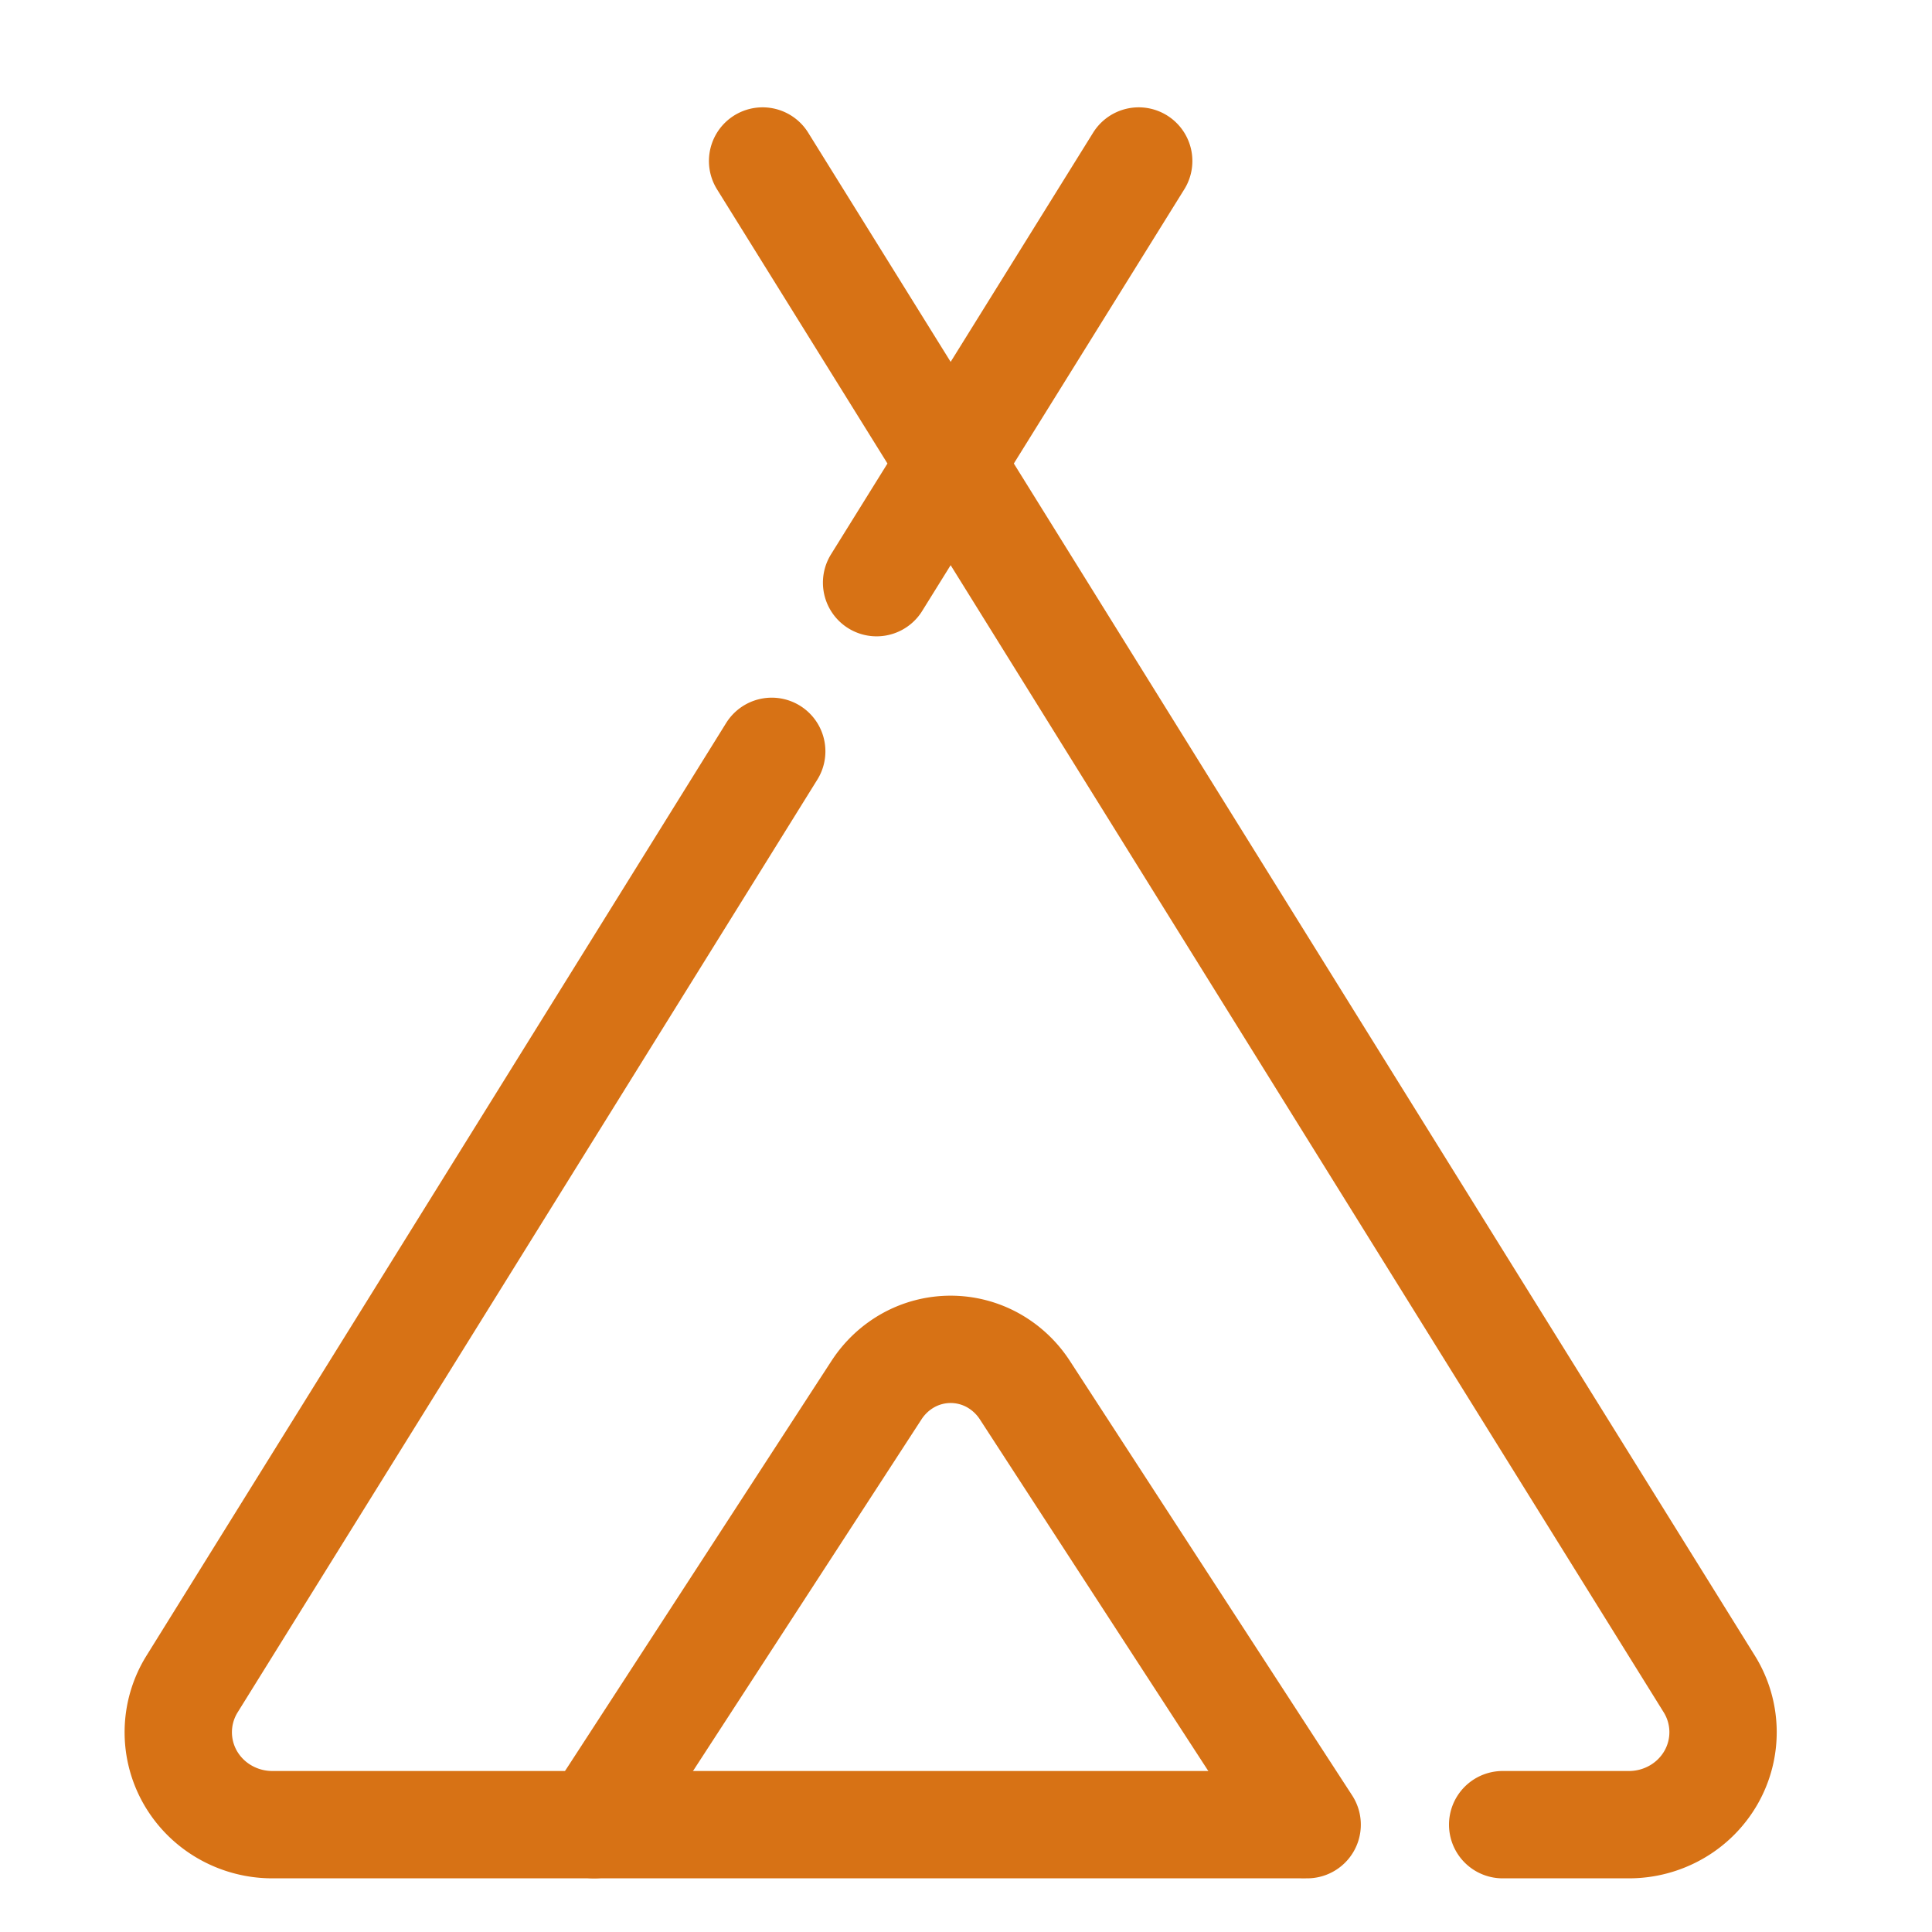
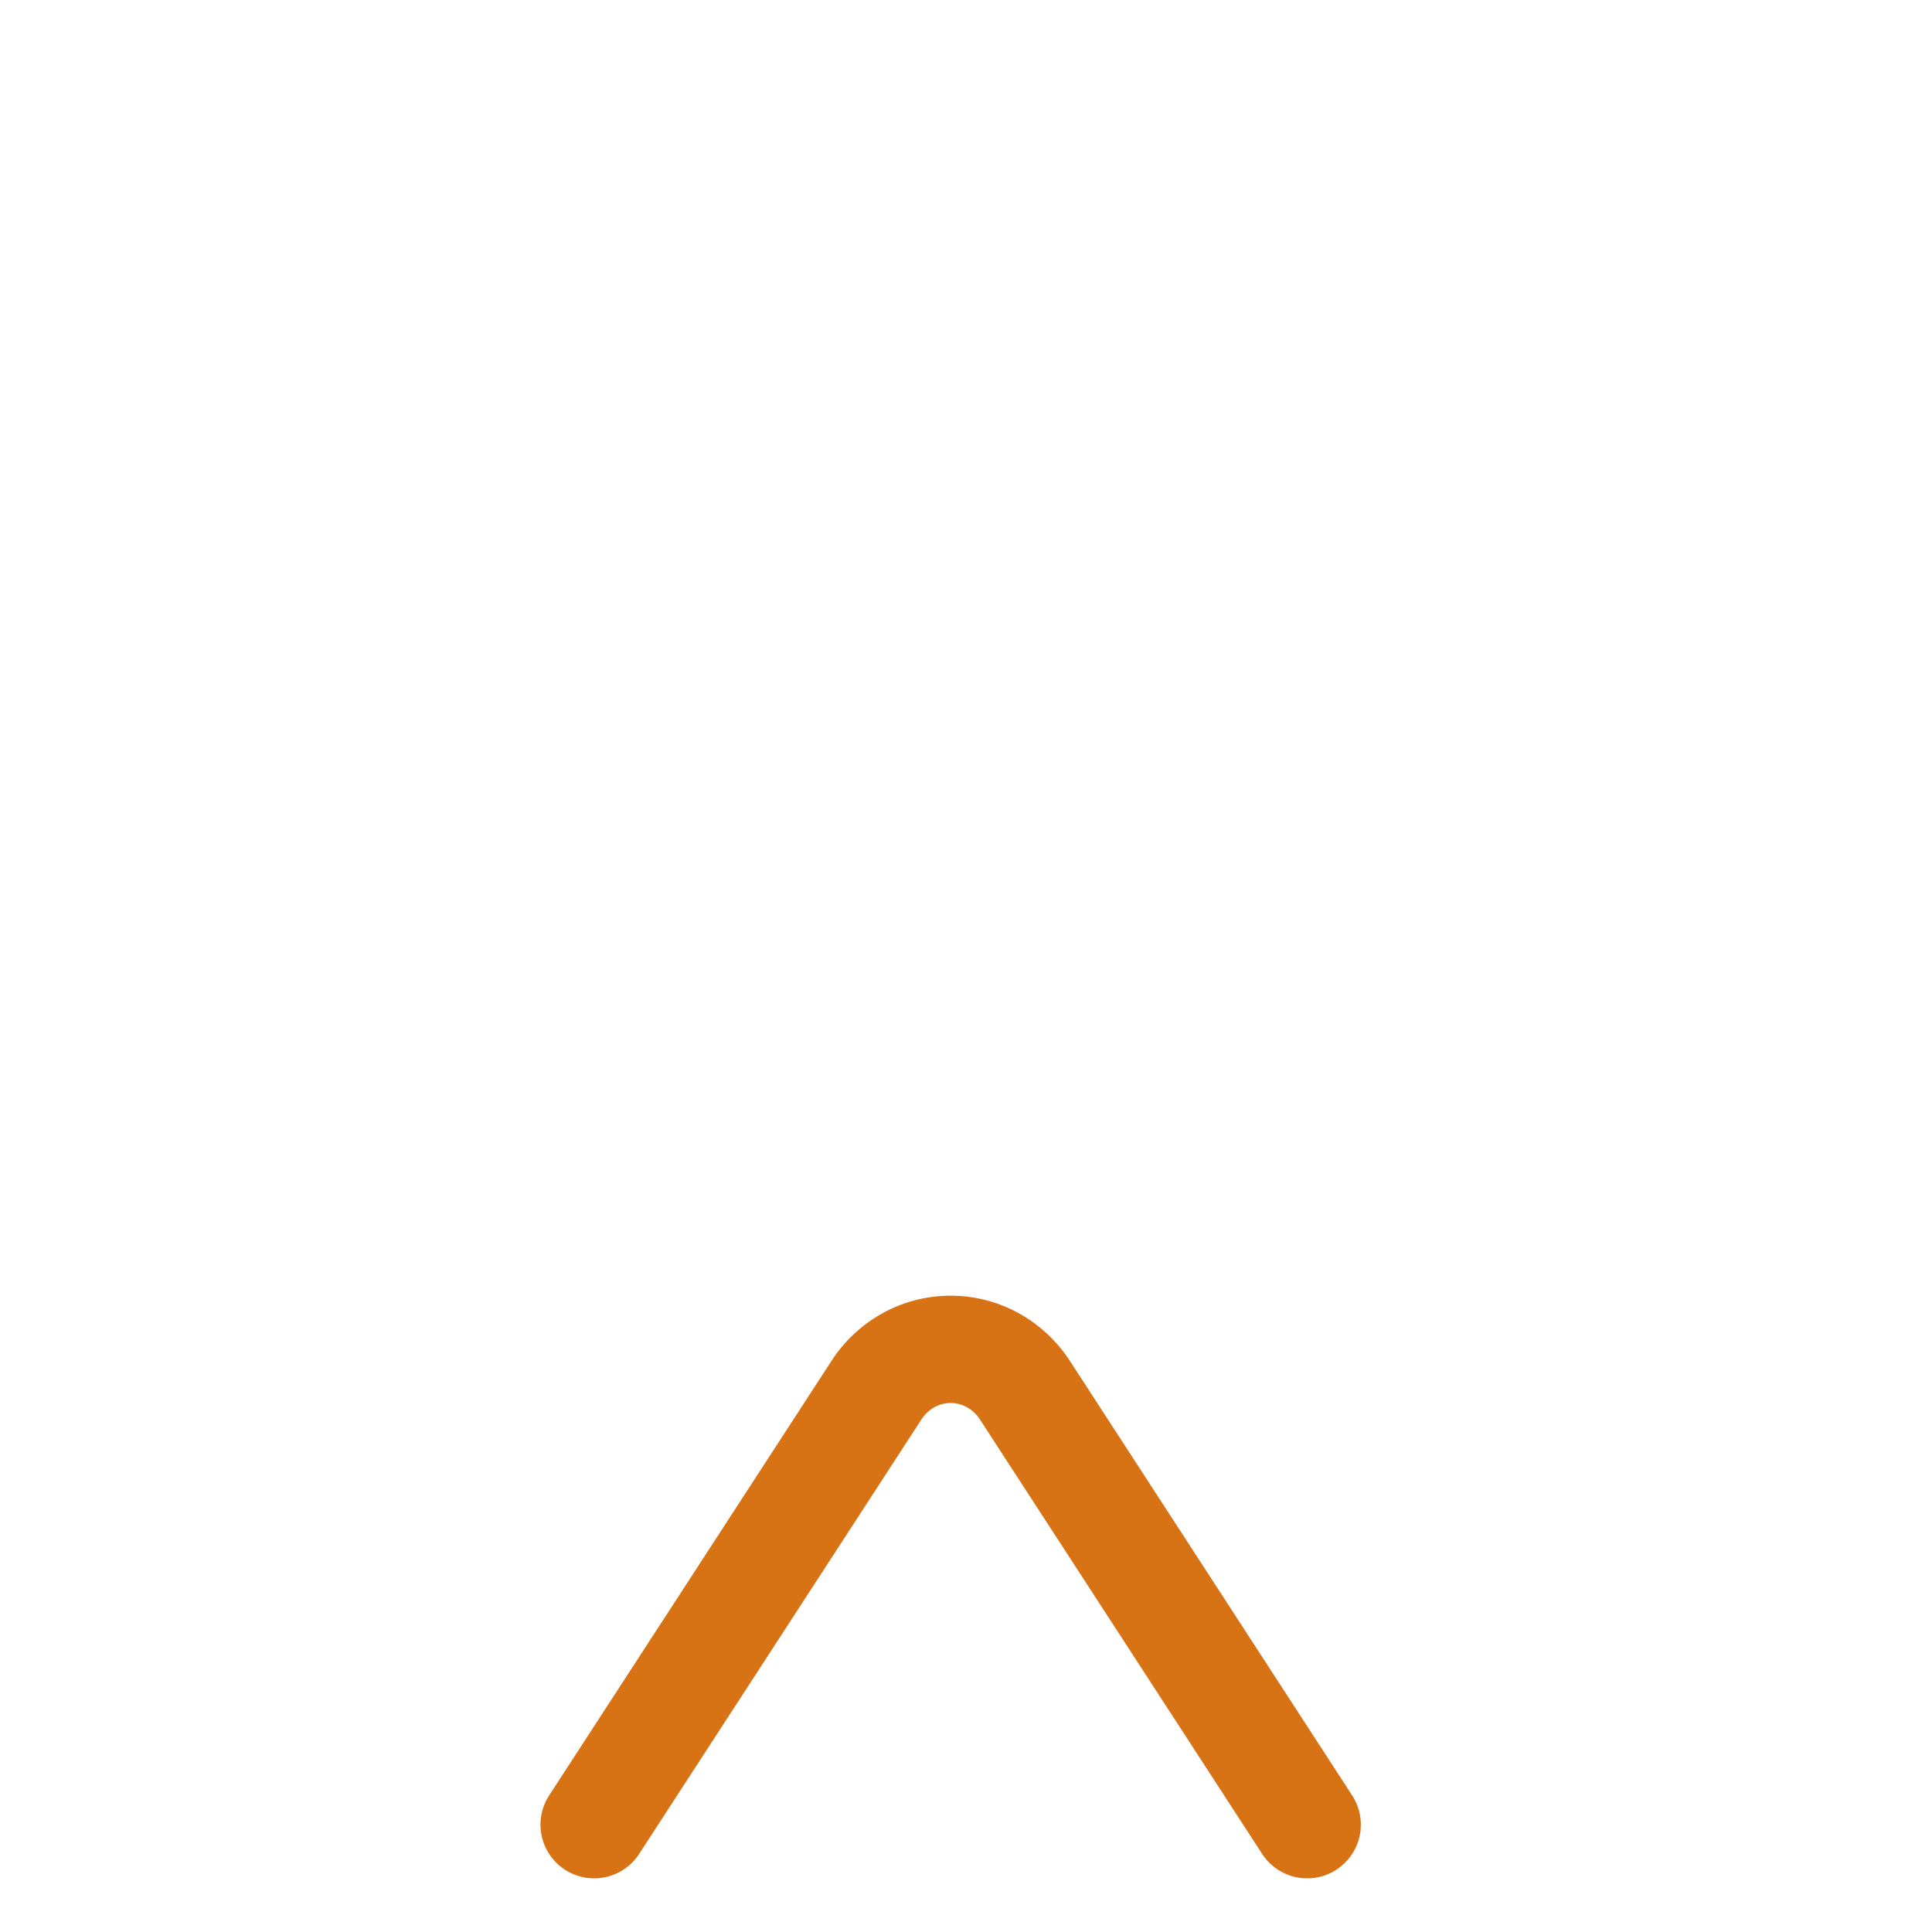
<svg xmlns="http://www.w3.org/2000/svg" width="36" height="36" viewBox="0 0 36 36" fill="none">
-   <path d="m14.21 3 17.642 28.382a1.7 1.7 0 0 1 .032 1.736 1.736 1.736 0 0 1-.64.643 1.775 1.775 0 0 1-.882.239H28M21.218 3l-4.884 7.857M24.218 34H5.066a1.775 1.775 0 0 1-.882-.239 1.736 1.736 0 0 1-.64-.643 1.7 1.7 0 0 1 .033-1.736L14.38 14" stroke="#D77215" stroke-width="2" stroke-linecap="round" stroke-linejoin="round" />
  <path d="m11.071 34 5.265-8.103c.152-.232.357-.422.597-.554a1.626 1.626 0 0 1 1.562 0c.24.132.446.322.598.554L24.357 34" stroke="#D77215" stroke-width="2" stroke-linecap="round" stroke-linejoin="round" />
</svg>